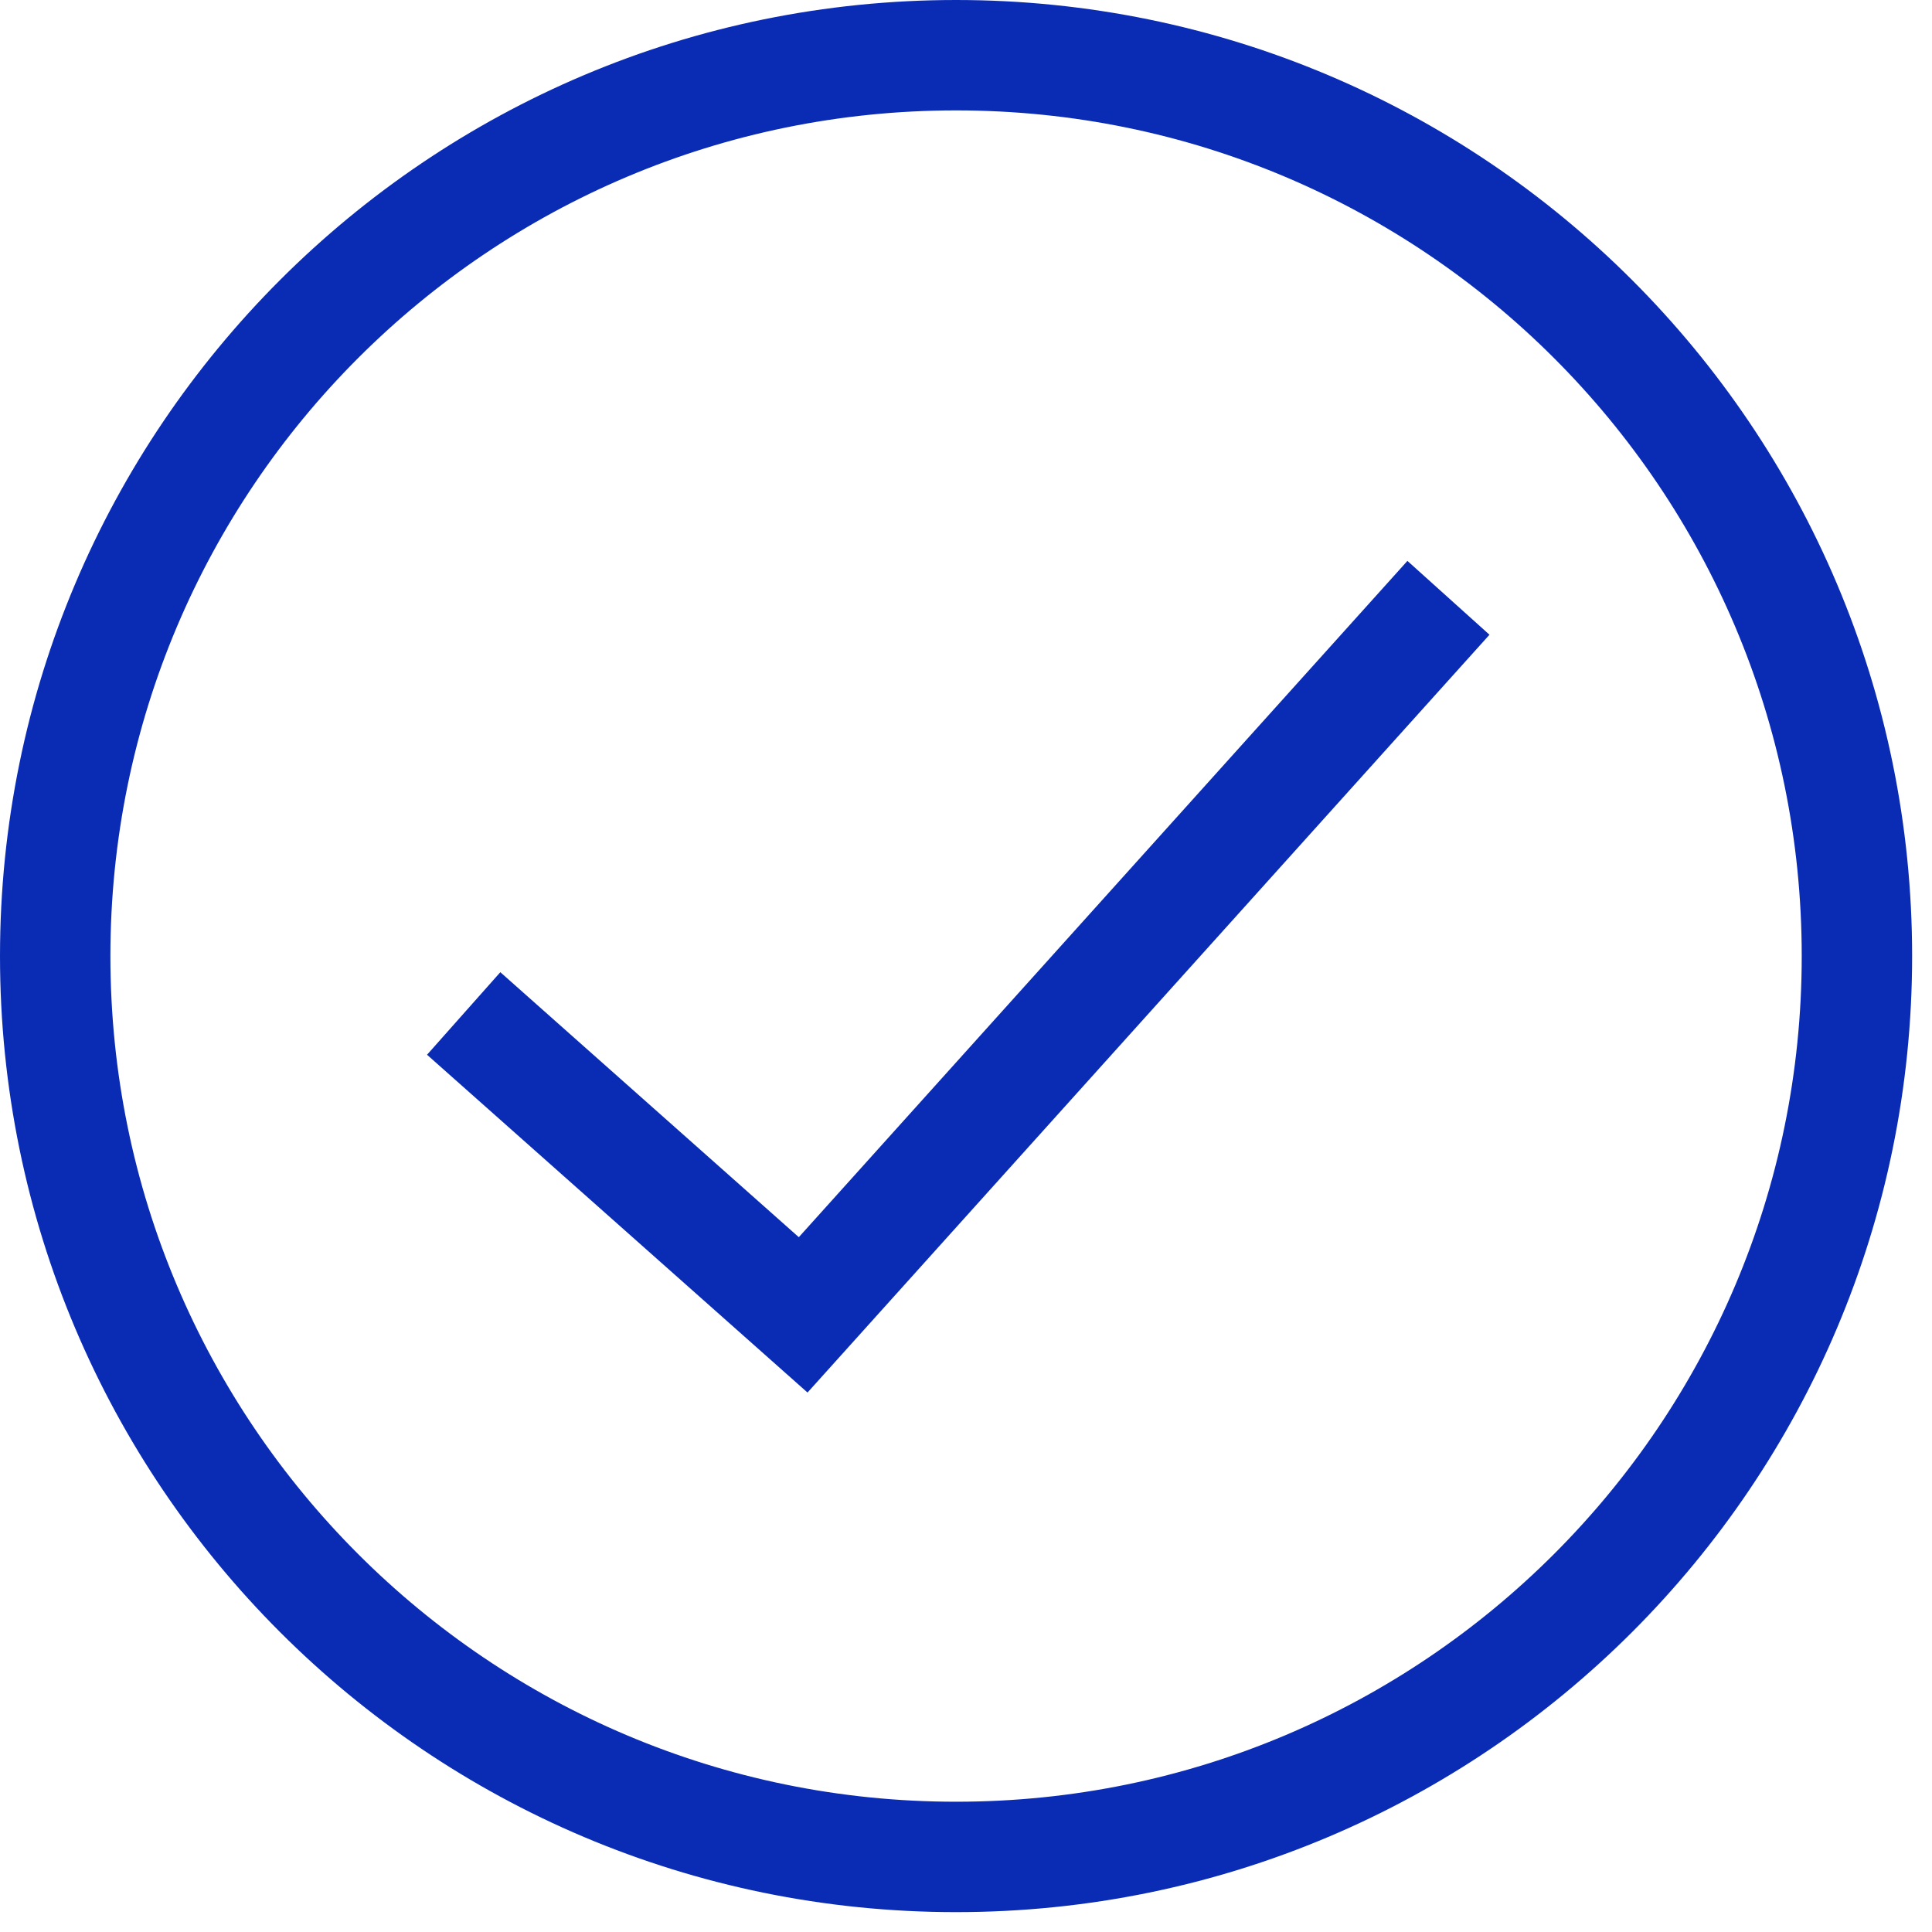
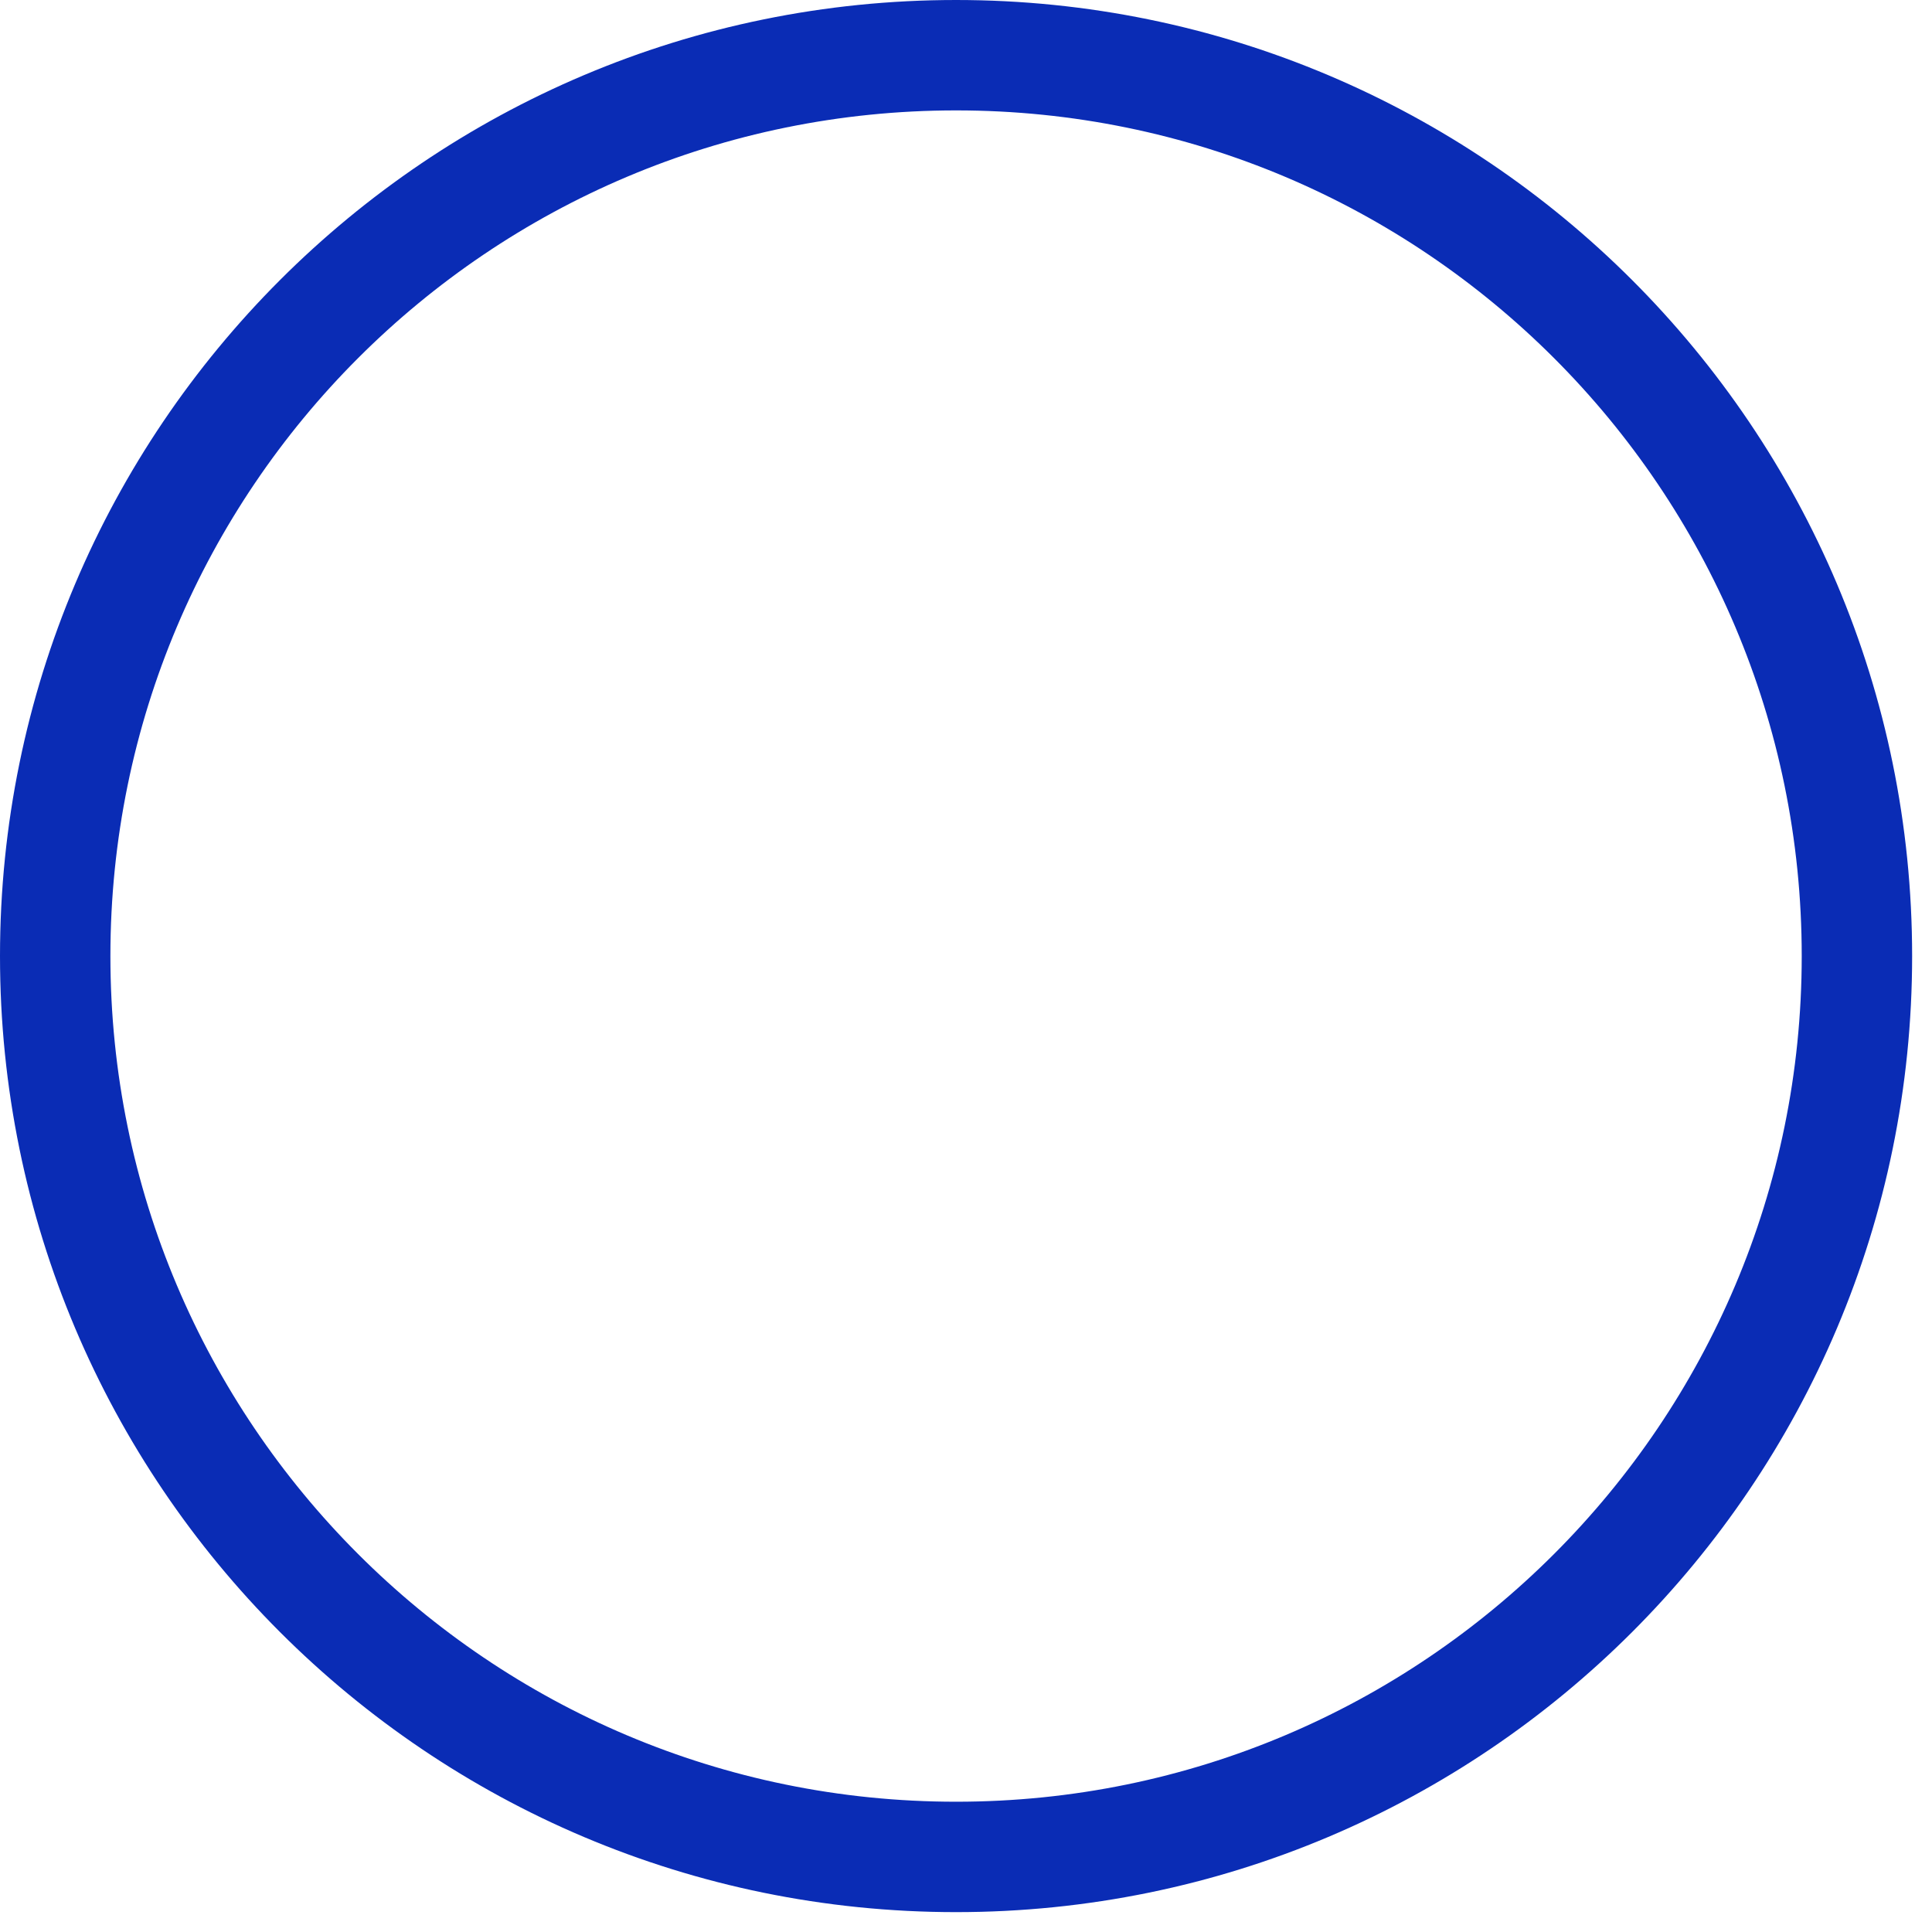
<svg xmlns="http://www.w3.org/2000/svg" width="35" height="35" viewBox="0 0 35 35" fill="none">
  <g clip-path="url(#clip0_48_48)">
    <path d="M17.32 33.64C26.333 33.64 33.64 26.333 33.64 17.32C33.64 8.307 26.333 1 17.32 1C8.307 1 1 8.307 1 17.32C1 26.333 8.307 33.64 17.32 33.64Z" stroke="#0A2CB5" stroke-width="2" stroke-miterlimit="10" />
-     <path d="M8.4 18.36L14.55 23.82L26.24 10.83" stroke="#0A2CB5" stroke-width="2" stroke-miterlimit="10" />
  </g>
  <defs>
    <clipPath id="clip0_48_48">
      <rect width="34.65" height="34.65" fill="white" />
    </clipPath>
  </defs>
</svg>